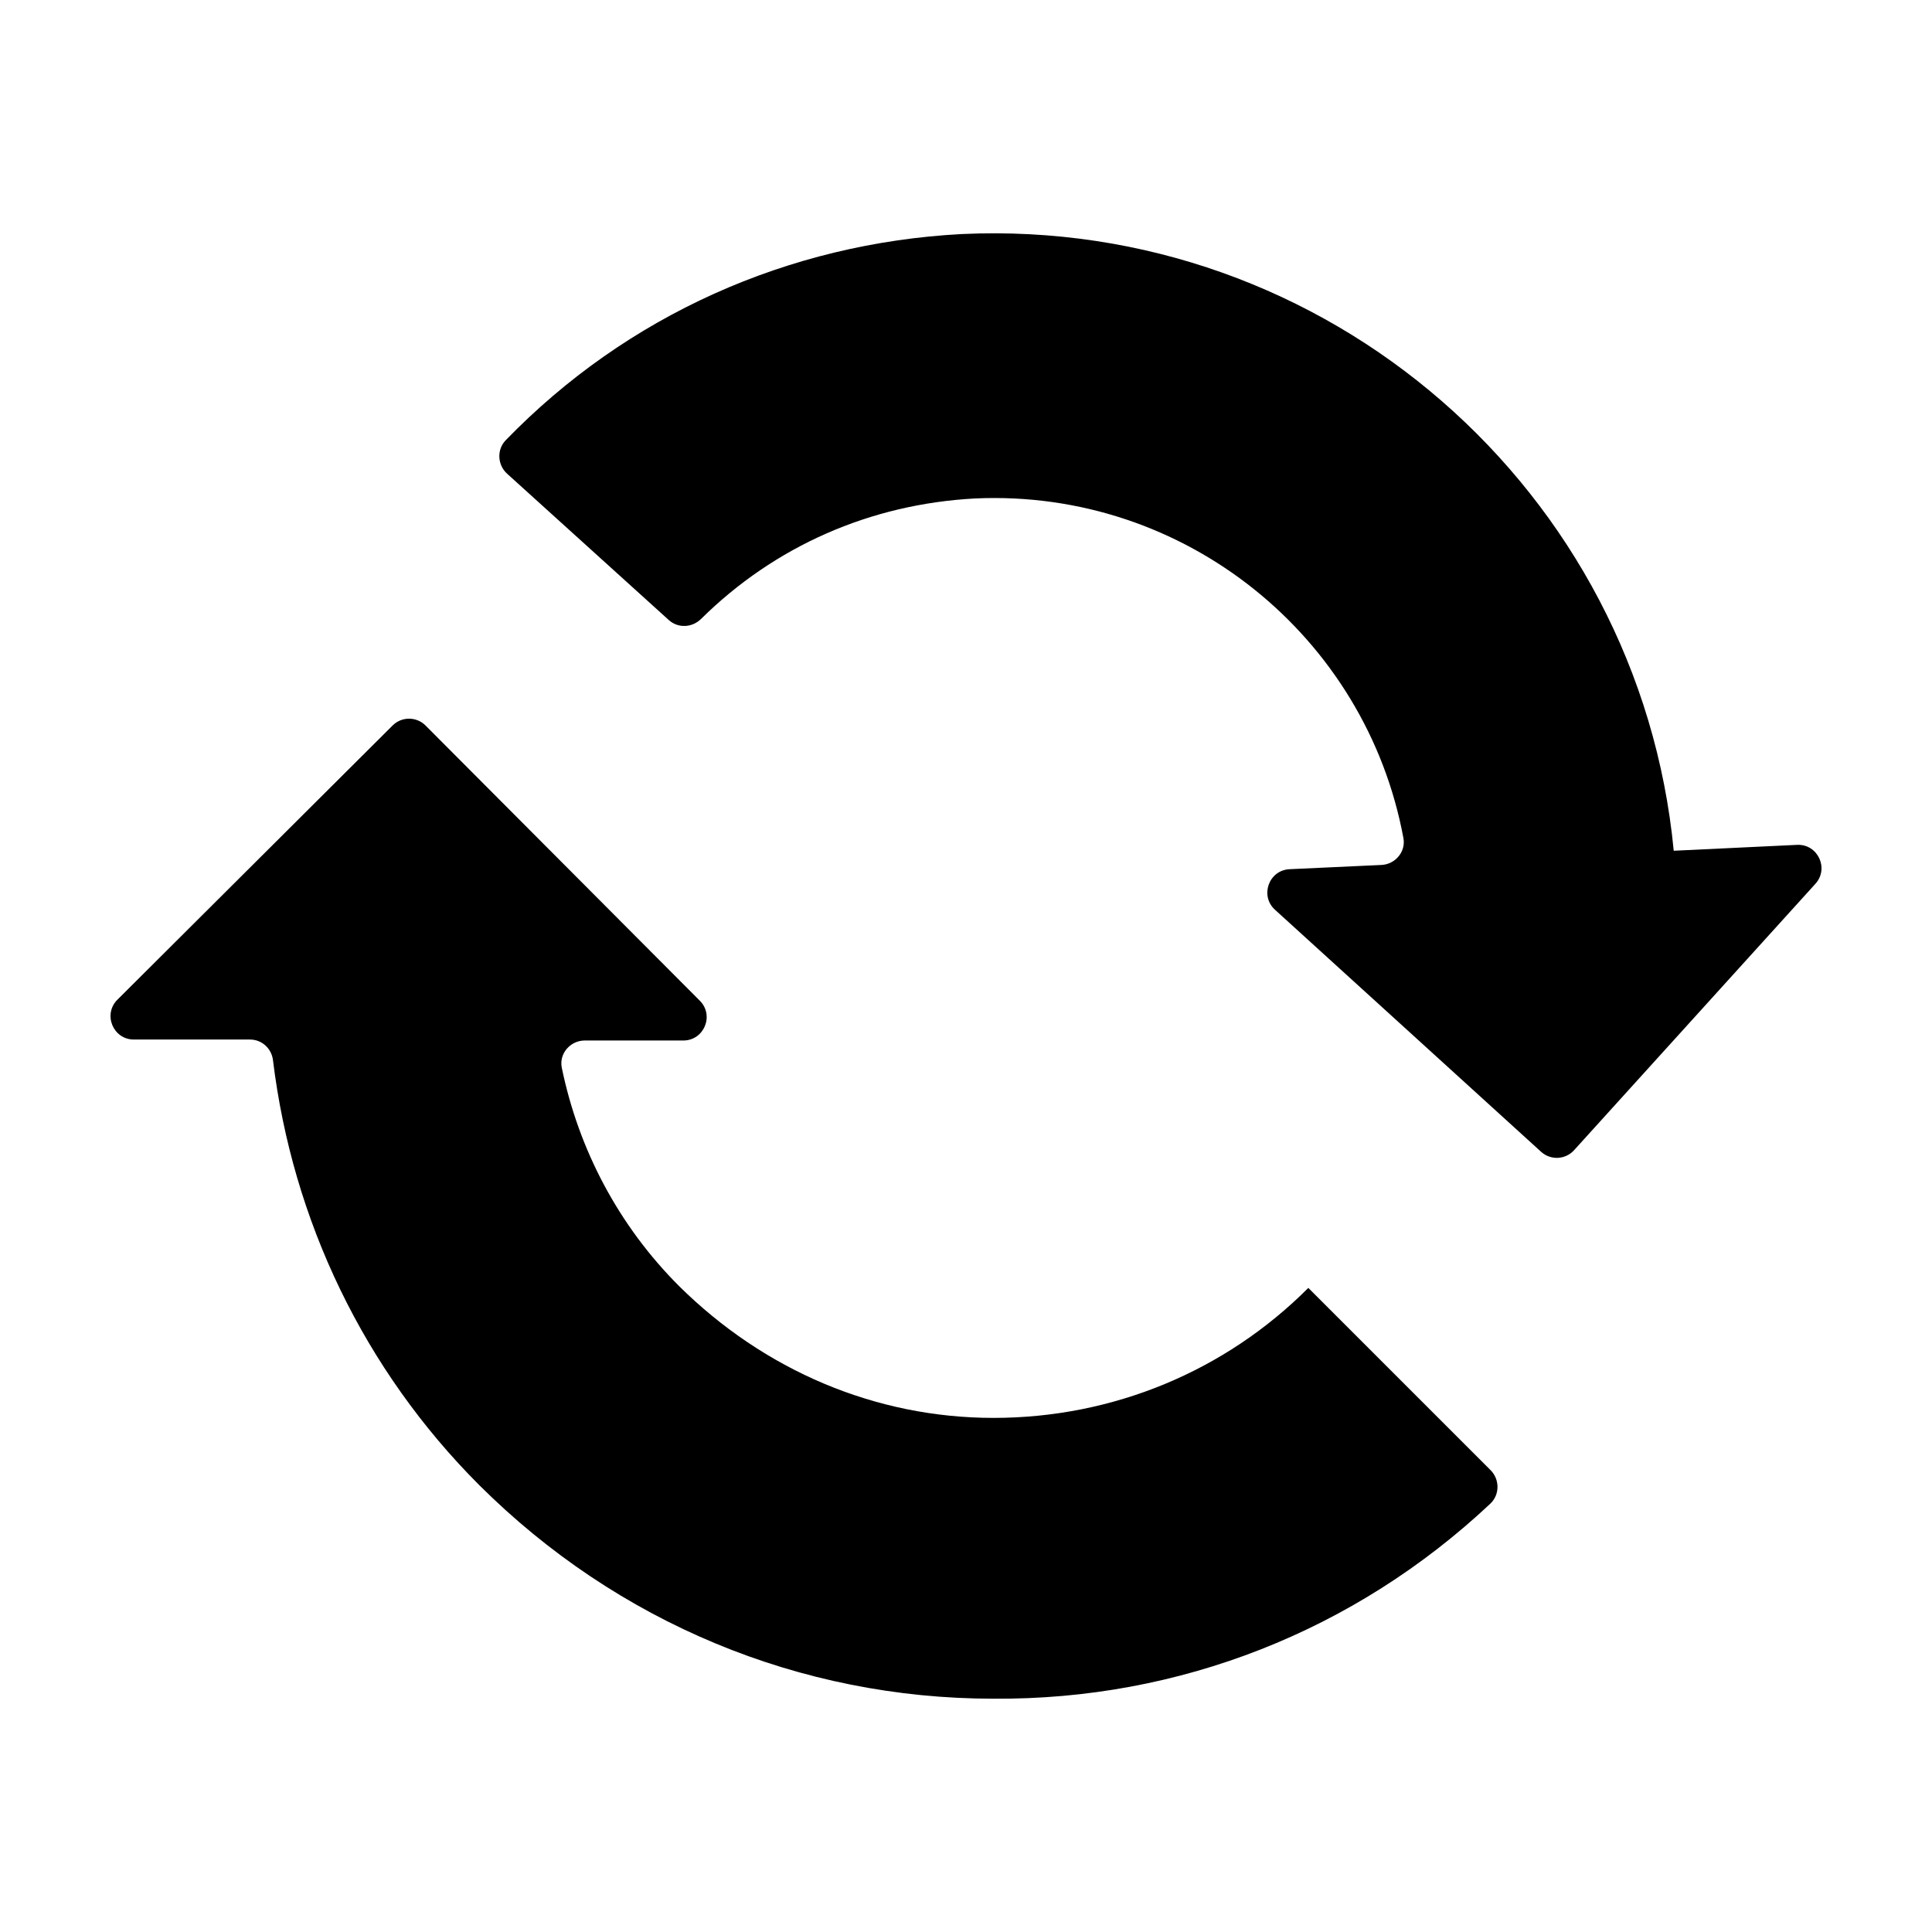
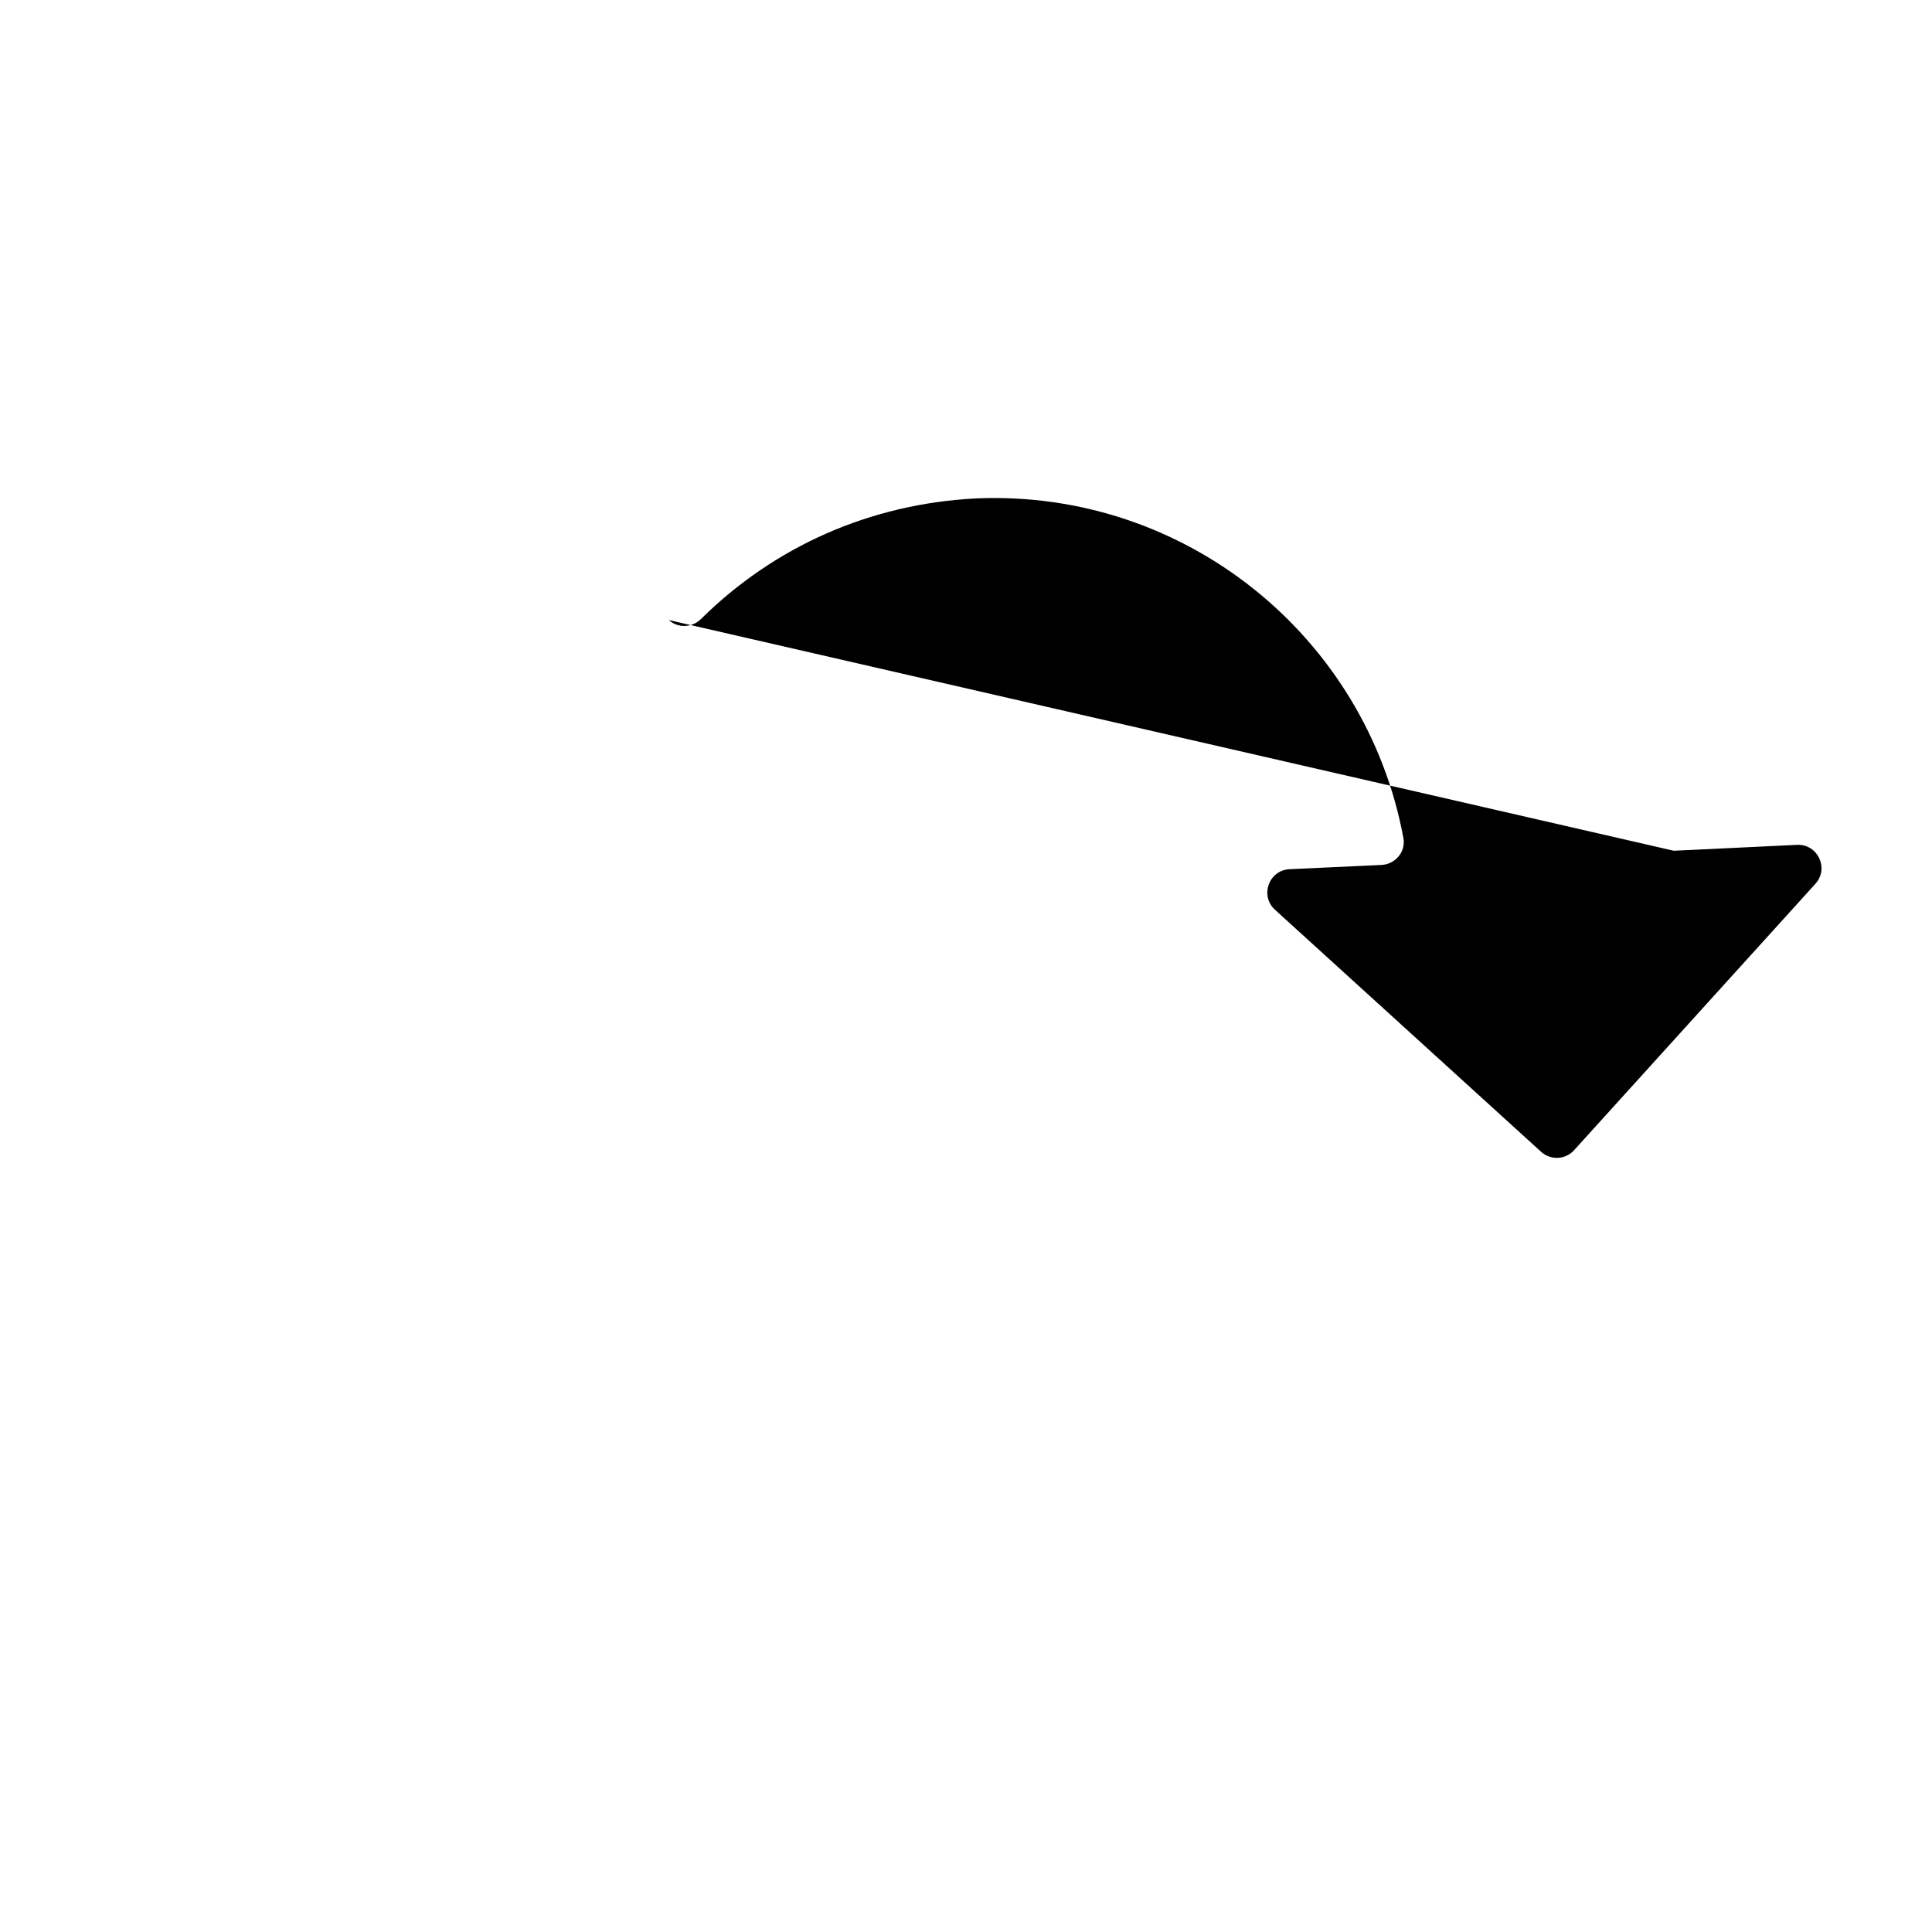
<svg xmlns="http://www.w3.org/2000/svg" fill="#000000" width="800px" height="800px" version="1.1" viewBox="144 144 512 512">
  <g>
-     <path d="m321.24 308.32c2.469 2.231 6.188 2.035 8.555-0.301 19.492-19.262 44.809-30.457 72.676-31.926 55.641-2.492 103.57 36.684 113.45 90.012 0.672 3.613-2.16 6.949-5.828 7.117l-24.336 1.125c-5.5 0.25-7.949 7.039-3.875 10.746l70.527 64.148c2.527 2.297 6.445 2.109 8.734-0.422l63.961-70.605c3.691-4.074 0.621-10.578-4.871-10.316l-32.676 1.559c-9.168-95.422-91.887-167.91-188.7-163.43-45.957 2.438-88.766 21.562-120.83 54.633-2.418 2.492-2.211 6.543 0.363 8.879z" />
-     <path d="m179.48 419.49h30.781c3.133 0 5.703 2.359 6.082 5.465 5.184 42.508 24.117 82.059 54.684 112.64 36.52 36.359 84.891 56.578 136.27 56.578 49.262 0.352 95.77-17.977 131.65-51.68 2.527-2.371 2.527-6.43 0.074-8.883l-48.301-48.301c-22.062 22.113-51.832 34.449-83.426 34.449-31.355 0-60.801-12.625-83.336-34.934-16.016-16.016-26.609-36.164-31.074-57.844-0.777-3.758 2.254-7.234 6.09-7.234h26.113c5.5 0 8.258-6.644 4.379-10.539l-72.684-72.93c-2.41-2.418-6.324-2.422-8.734-0.016l-72.93 72.668c-3.898 3.891-1.148 10.562 4.363 10.562z" />
+     <path d="m321.24 308.32c2.469 2.231 6.188 2.035 8.555-0.301 19.492-19.262 44.809-30.457 72.676-31.926 55.641-2.492 103.57 36.684 113.45 90.012 0.672 3.613-2.16 6.949-5.828 7.117l-24.336 1.125c-5.5 0.25-7.949 7.039-3.875 10.746l70.527 64.148c2.527 2.297 6.445 2.109 8.734-0.422l63.961-70.605c3.691-4.074 0.621-10.578-4.871-10.316l-32.676 1.559z" />
  </g>
</svg>